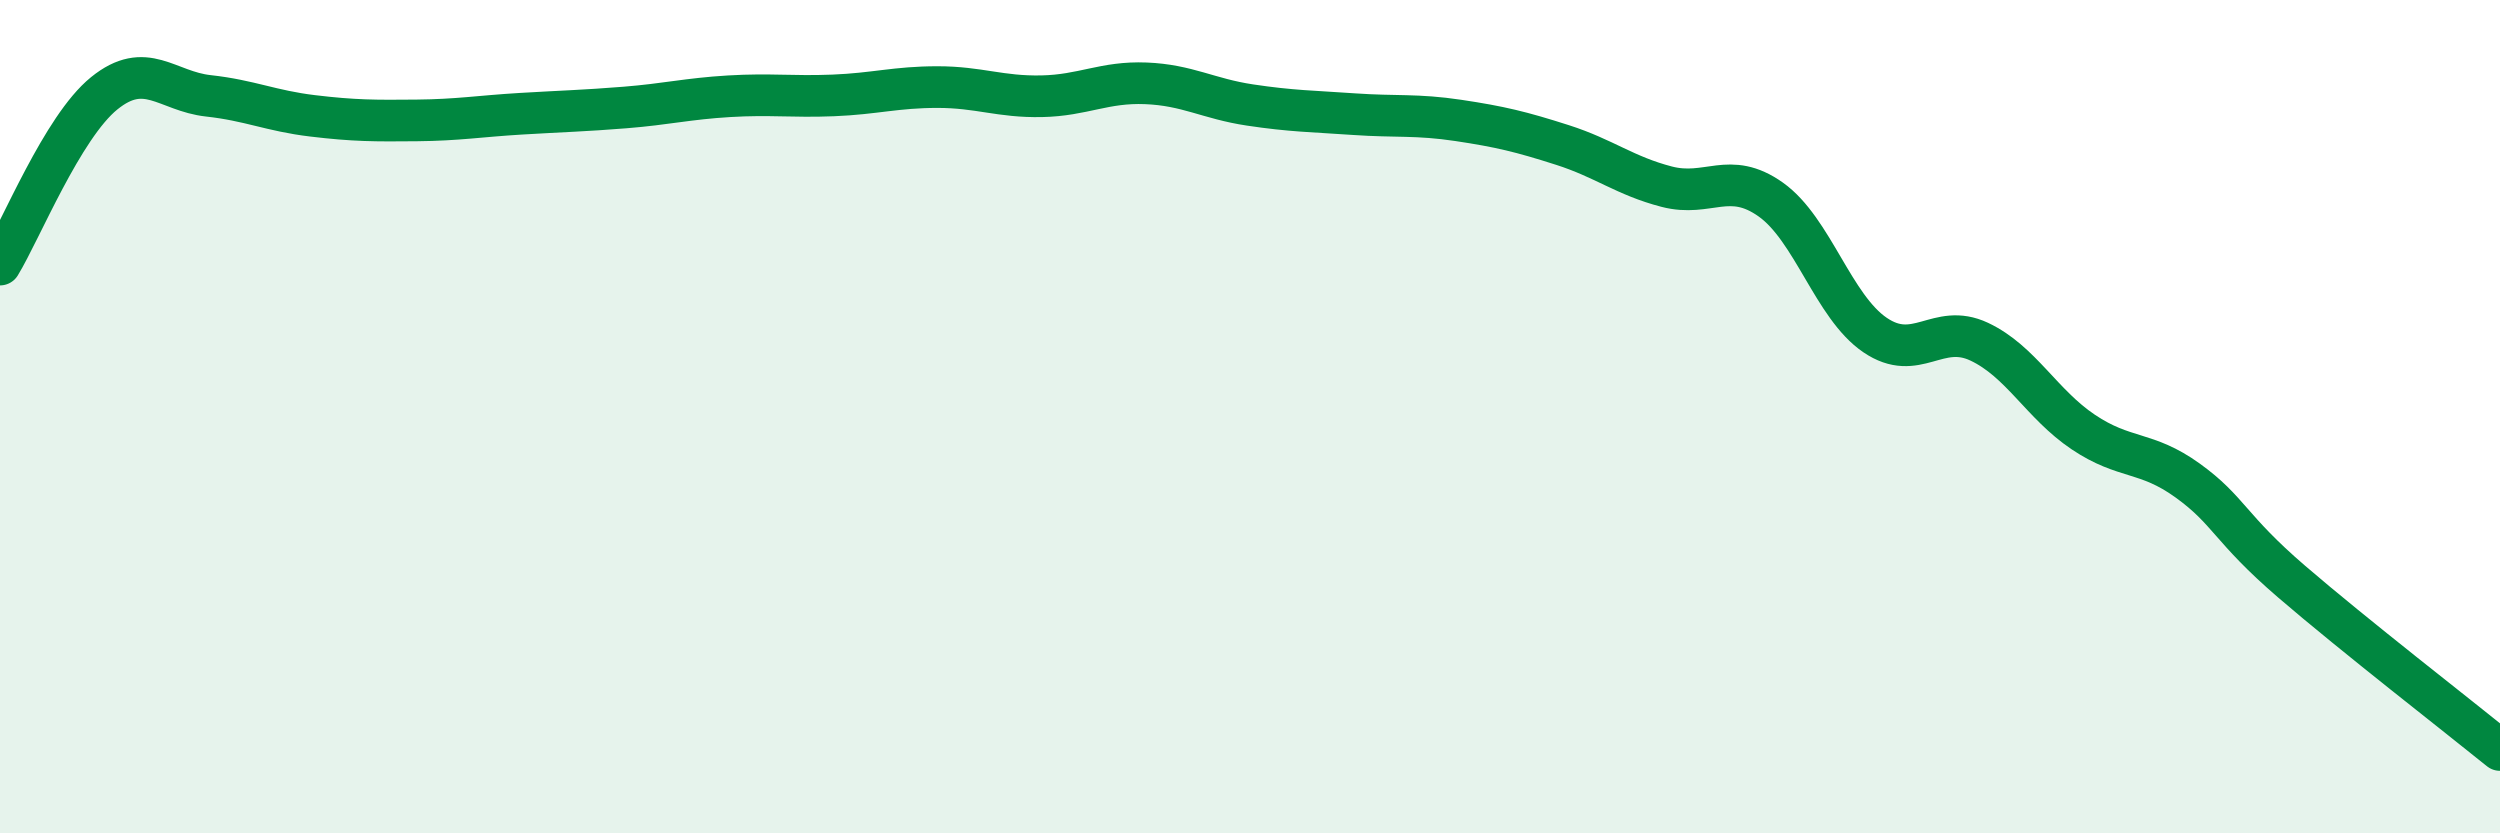
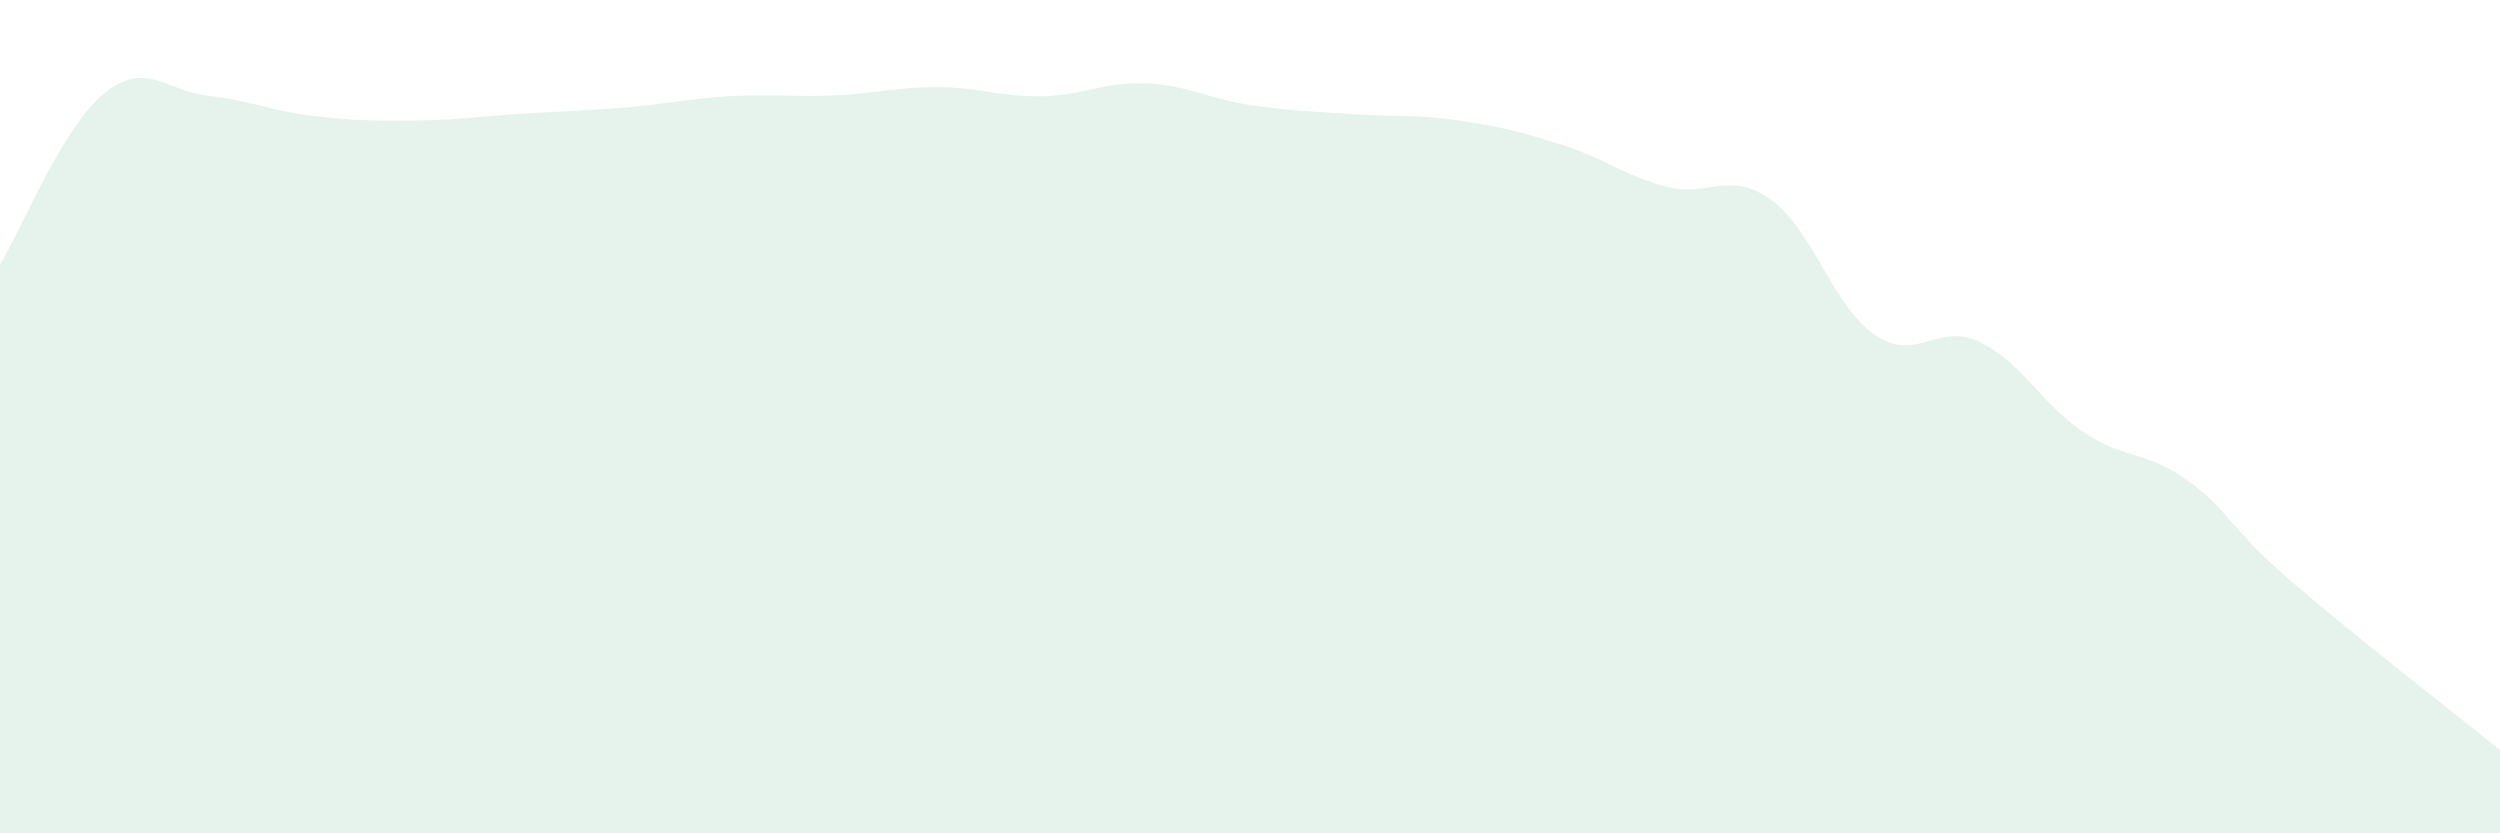
<svg xmlns="http://www.w3.org/2000/svg" width="60" height="20" viewBox="0 0 60 20">
  <path d="M 0,6.35 C 0.5,5.53 1.5,3.05 2.5,2.24 C 3.5,1.43 4,2.19 5,2.3 C 6,2.41 6.5,2.66 7.5,2.78 C 8.5,2.9 9,2.9 10,2.89 C 11,2.88 11.5,2.79 12.5,2.73 C 13.5,2.67 14,2.66 15,2.58 C 16,2.5 16.5,2.37 17.5,2.31 C 18.5,2.25 19,2.33 20,2.29 C 21,2.25 21.5,2.09 22.5,2.09 C 23.5,2.09 24,2.33 25,2.31 C 26,2.29 26.5,1.96 27.5,2 C 28.5,2.04 29,2.37 30,2.52 C 31,2.67 31.5,2.67 32.5,2.74 C 33.5,2.81 34,2.74 35,2.89 C 36,3.04 36.5,3.16 37.5,3.48 C 38.5,3.8 39,4.22 40,4.48 C 41,4.74 41.5,4.08 42.5,4.79 C 43.5,5.5 44,7.36 45,8.04 C 46,8.72 46.5,7.73 47.5,8.2 C 48.5,8.67 49,9.7 50,10.37 C 51,11.04 51.5,10.81 52.5,11.53 C 53.5,12.25 53.5,12.67 55,13.96 C 56.5,15.25 59,17.19 60,18L60 20L0 20Z" fill="#008740" opacity="0.1" stroke-linecap="round" stroke-linejoin="round" />
-   <path d="M 0,6.35 C 0.5,5.53 1.5,3.05 2.5,2.24 C 3.5,1.43 4,2.19 5,2.3 C 6,2.41 6.5,2.66 7.5,2.78 C 8.5,2.9 9,2.9 10,2.89 C 11,2.88 11.5,2.79 12.5,2.73 C 13.5,2.67 14,2.66 15,2.58 C 16,2.5 16.5,2.37 17.5,2.31 C 18.5,2.25 19,2.33 20,2.29 C 21,2.25 21.5,2.09 22.5,2.09 C 23.5,2.09 24,2.33 25,2.31 C 26,2.29 26.5,1.96 27.5,2 C 28.5,2.04 29,2.37 30,2.52 C 31,2.67 31.5,2.67 32.5,2.74 C 33.5,2.81 34,2.74 35,2.89 C 36,3.04 36.5,3.16 37.5,3.48 C 38.5,3.8 39,4.22 40,4.48 C 41,4.74 41.5,4.08 42.5,4.79 C 43.5,5.5 44,7.36 45,8.04 C 46,8.72 46.5,7.73 47.5,8.2 C 48.5,8.67 49,9.7 50,10.37 C 51,11.04 51.5,10.81 52.5,11.53 C 53.5,12.25 53.5,12.67 55,13.96 C 56.5,15.25 59,17.19 60,18" stroke="#008740" stroke-width="1" fill="none" stroke-linecap="round" stroke-linejoin="round" />
</svg>